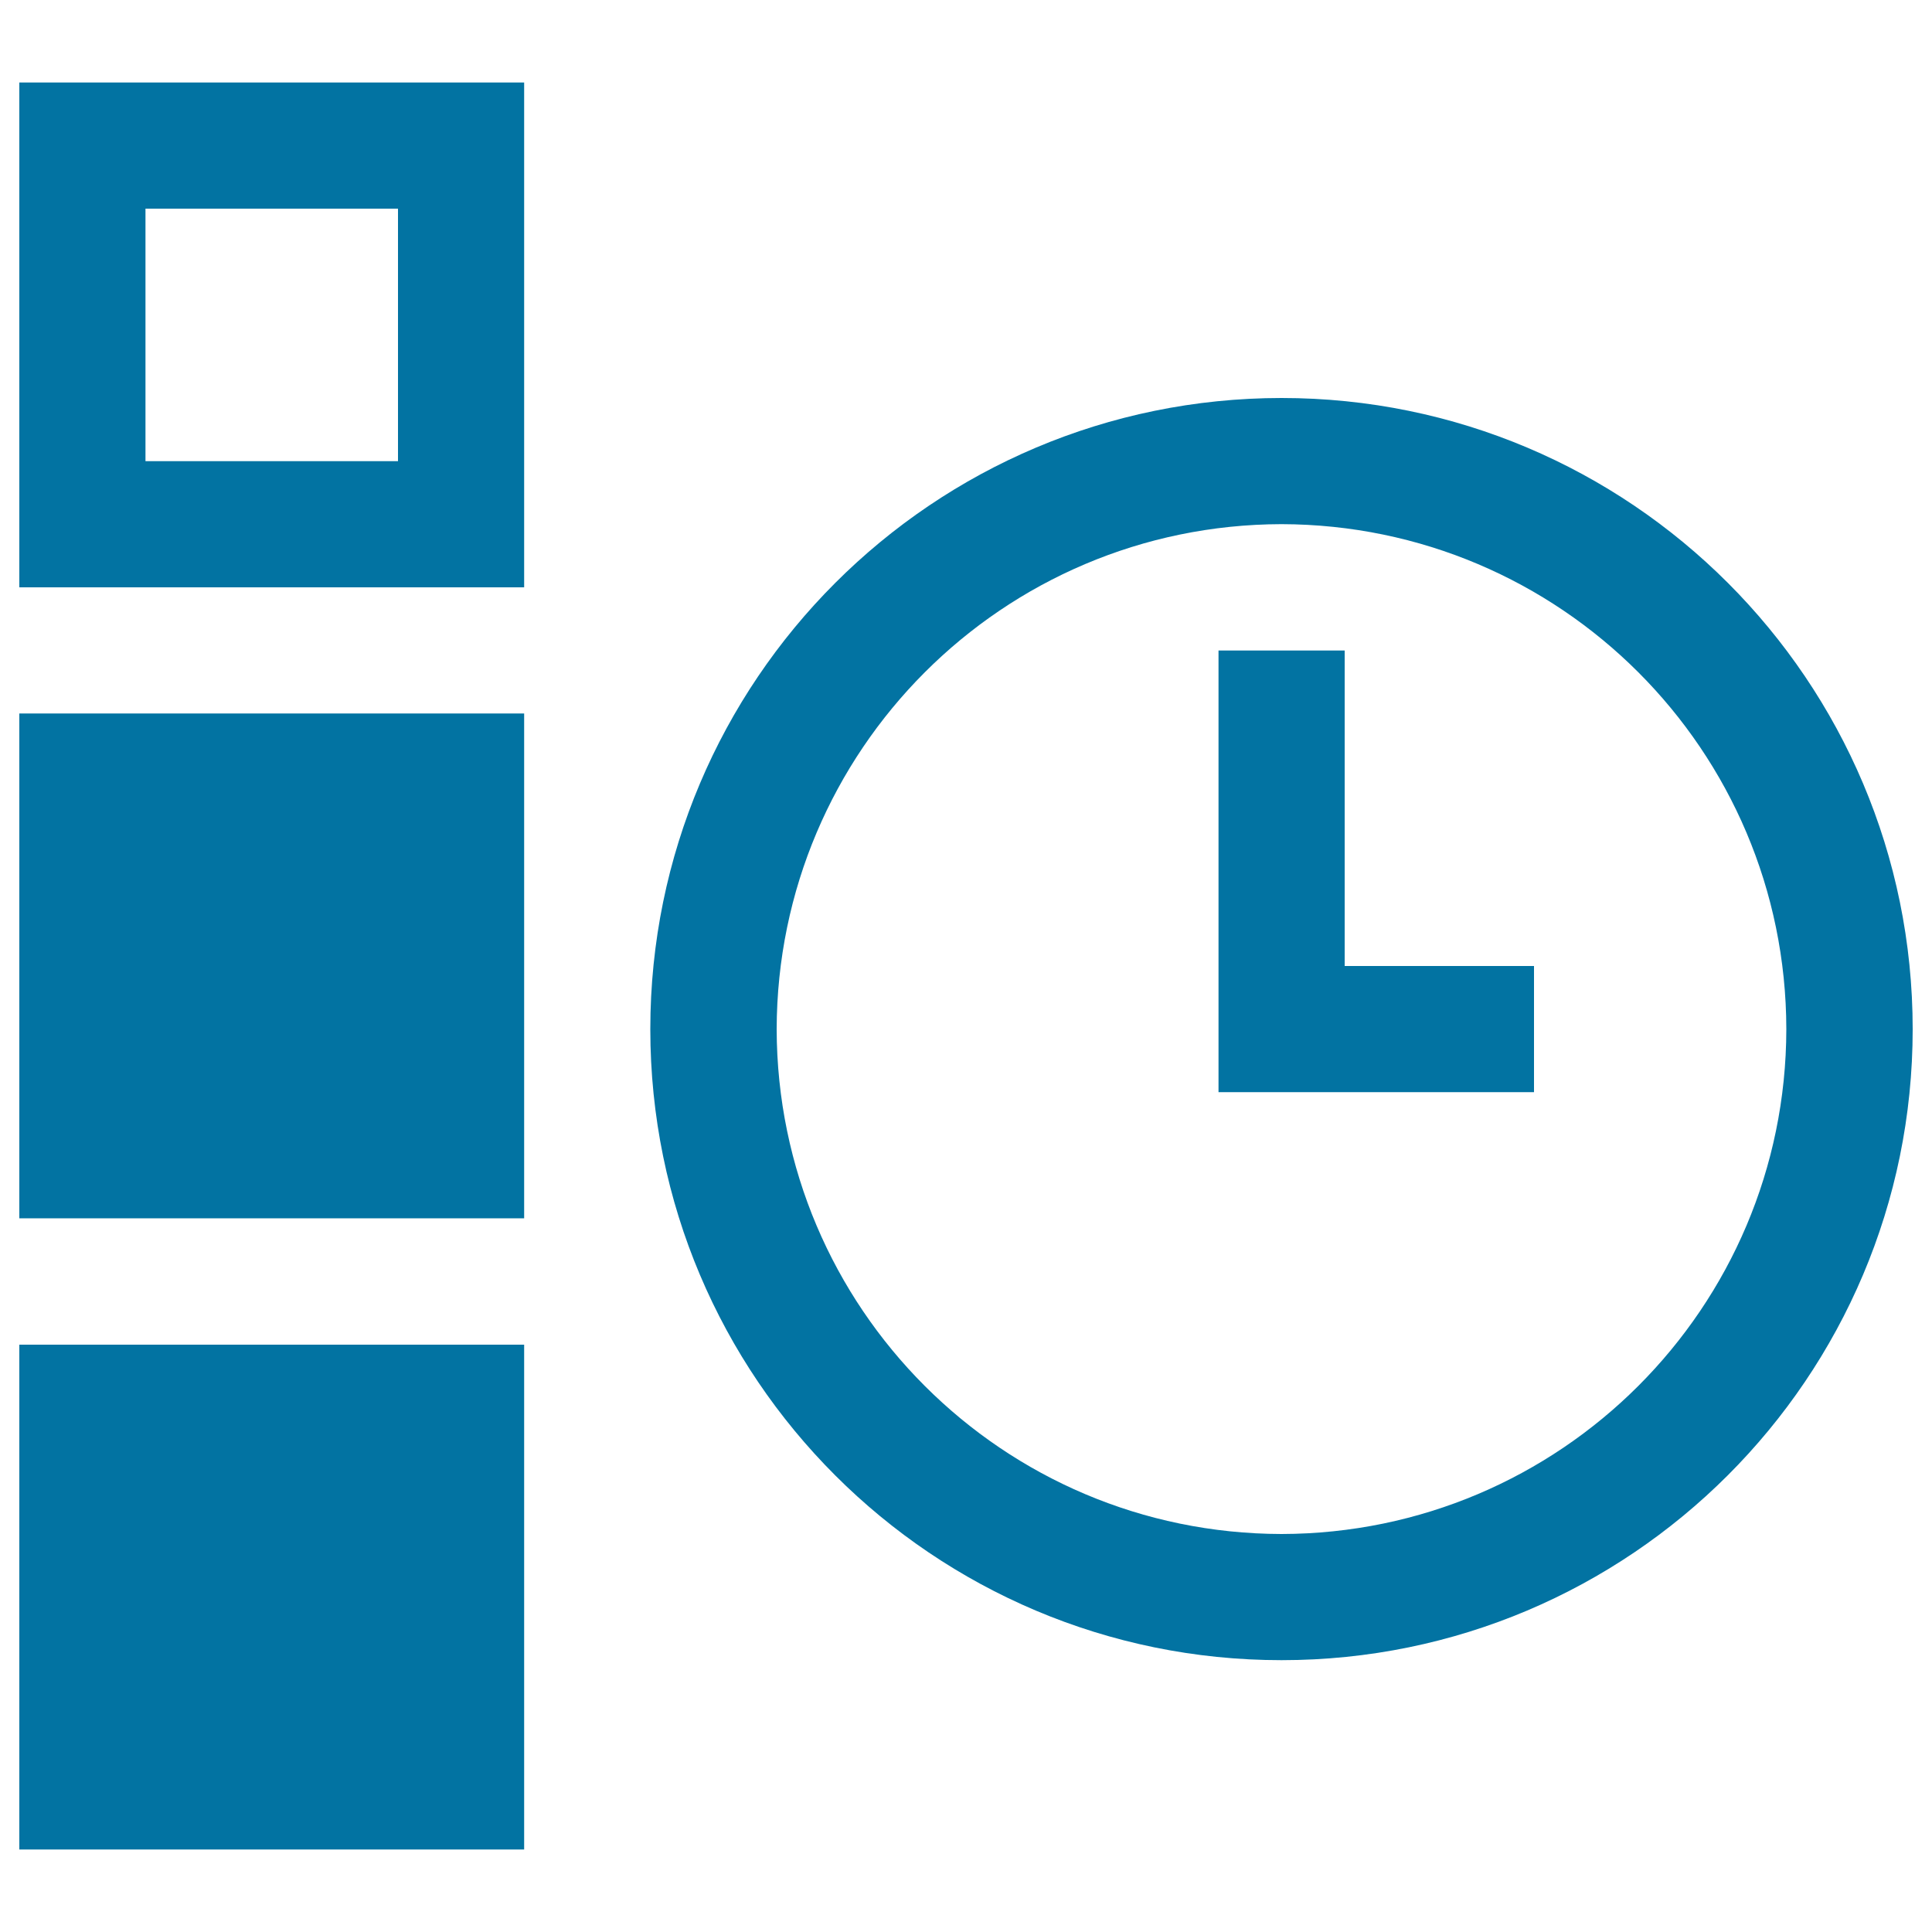
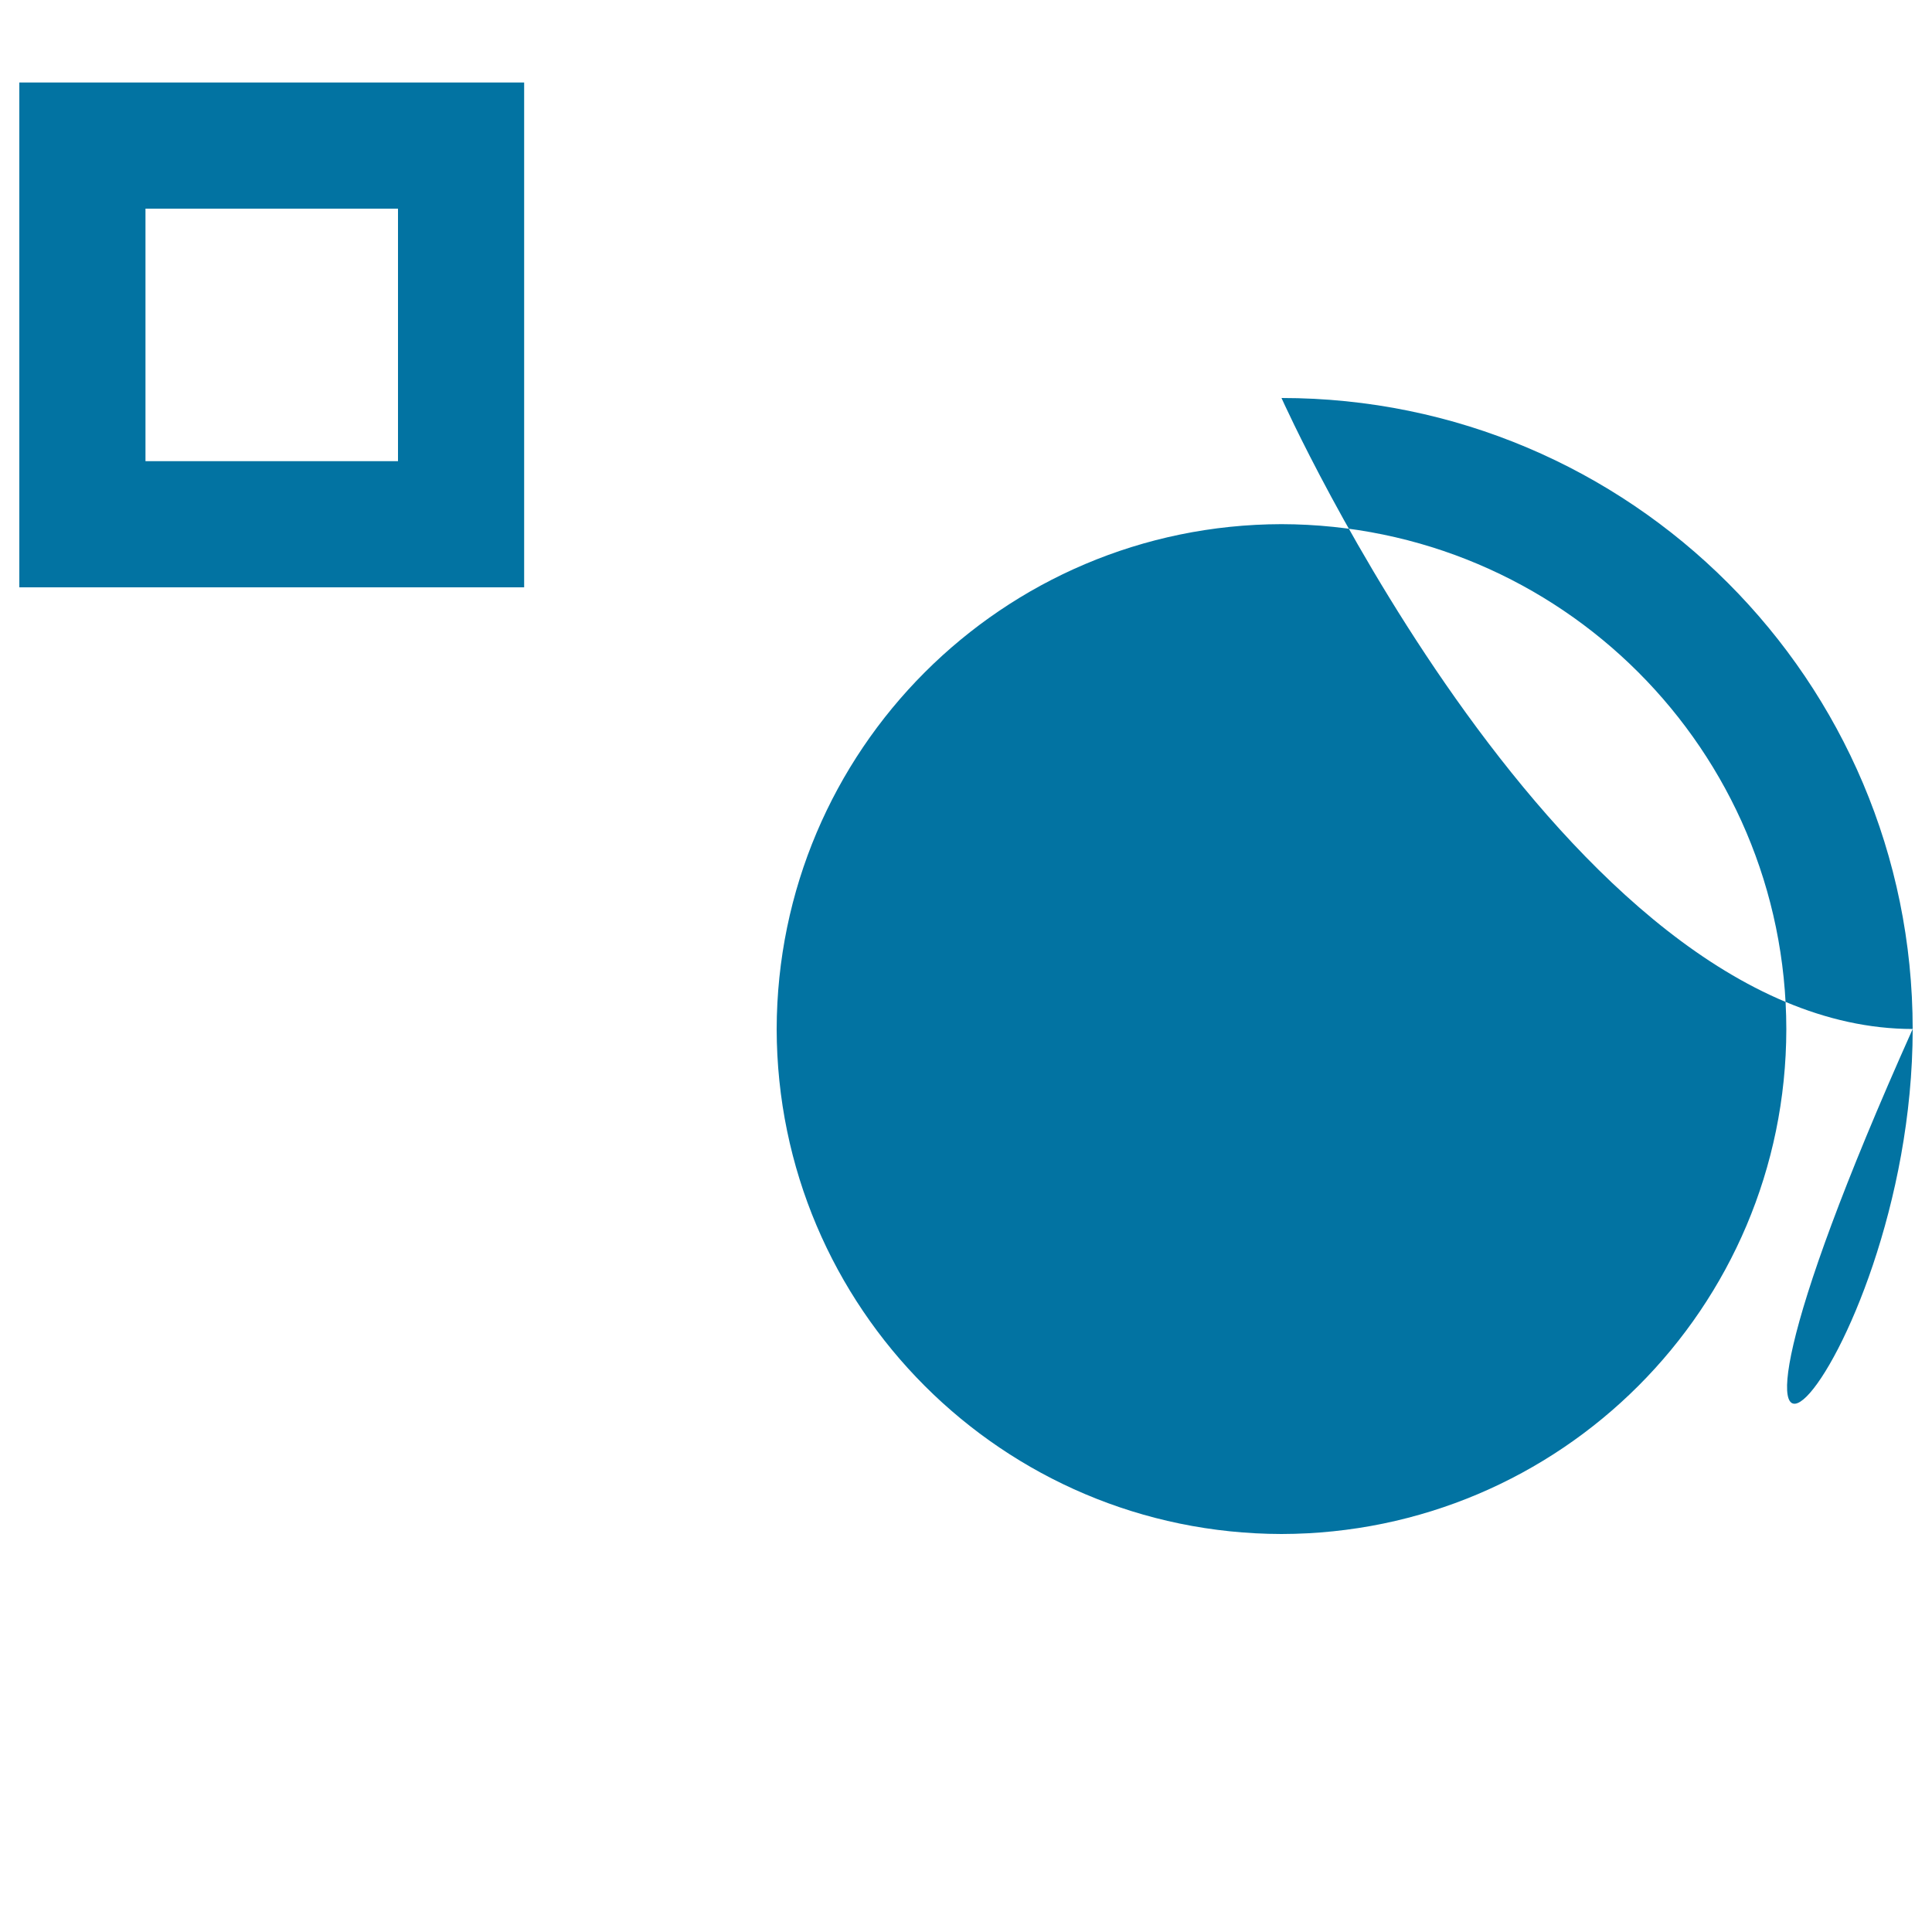
<svg xmlns="http://www.w3.org/2000/svg" viewBox="0 0 1000 1000" style="fill:#0273a2">
  <title>Clock Settings SVG icon</title>
  <g>
    <g>
-       <path d="M663.3,206c-180.4,0.1-326.7,146.3-326.7,326.7s146.3,326.6,326.7,326.6C843.7,859.3,990,713,990,532.7C990,352.3,843.8,206,663.3,206z M663.3,794C519,793.7,402.3,677,402,532.7c0.3-144.3,117-261.1,261.3-261.4c144.3,0.3,261.1,117,261.3,261.4C924.4,677,807.6,793.7,663.3,794z" />
-       <polygon points="696,336.7 630.7,336.7 630.7,565.3 794,565.3 794,500 696,500 " />
-       <rect x="10" y="369.3" width="261.3" height="261.3" />
-       <rect x="10" y="696" width="261.3" height="261.3" />
+       <path d="M663.3,206s146.3,326.6,326.7,326.6C843.7,859.3,990,713,990,532.7C990,352.3,843.8,206,663.3,206z M663.3,794C519,793.7,402.3,677,402,532.7c0.3-144.3,117-261.1,261.3-261.4c144.3,0.3,261.1,117,261.3,261.4C924.4,677,807.6,793.7,663.3,794z" />
      <path d="M10,304h261.3V42.7H10V304z M75.3,108H206v130.7H75.3V108z" />
    </g>
  </g>
</svg>